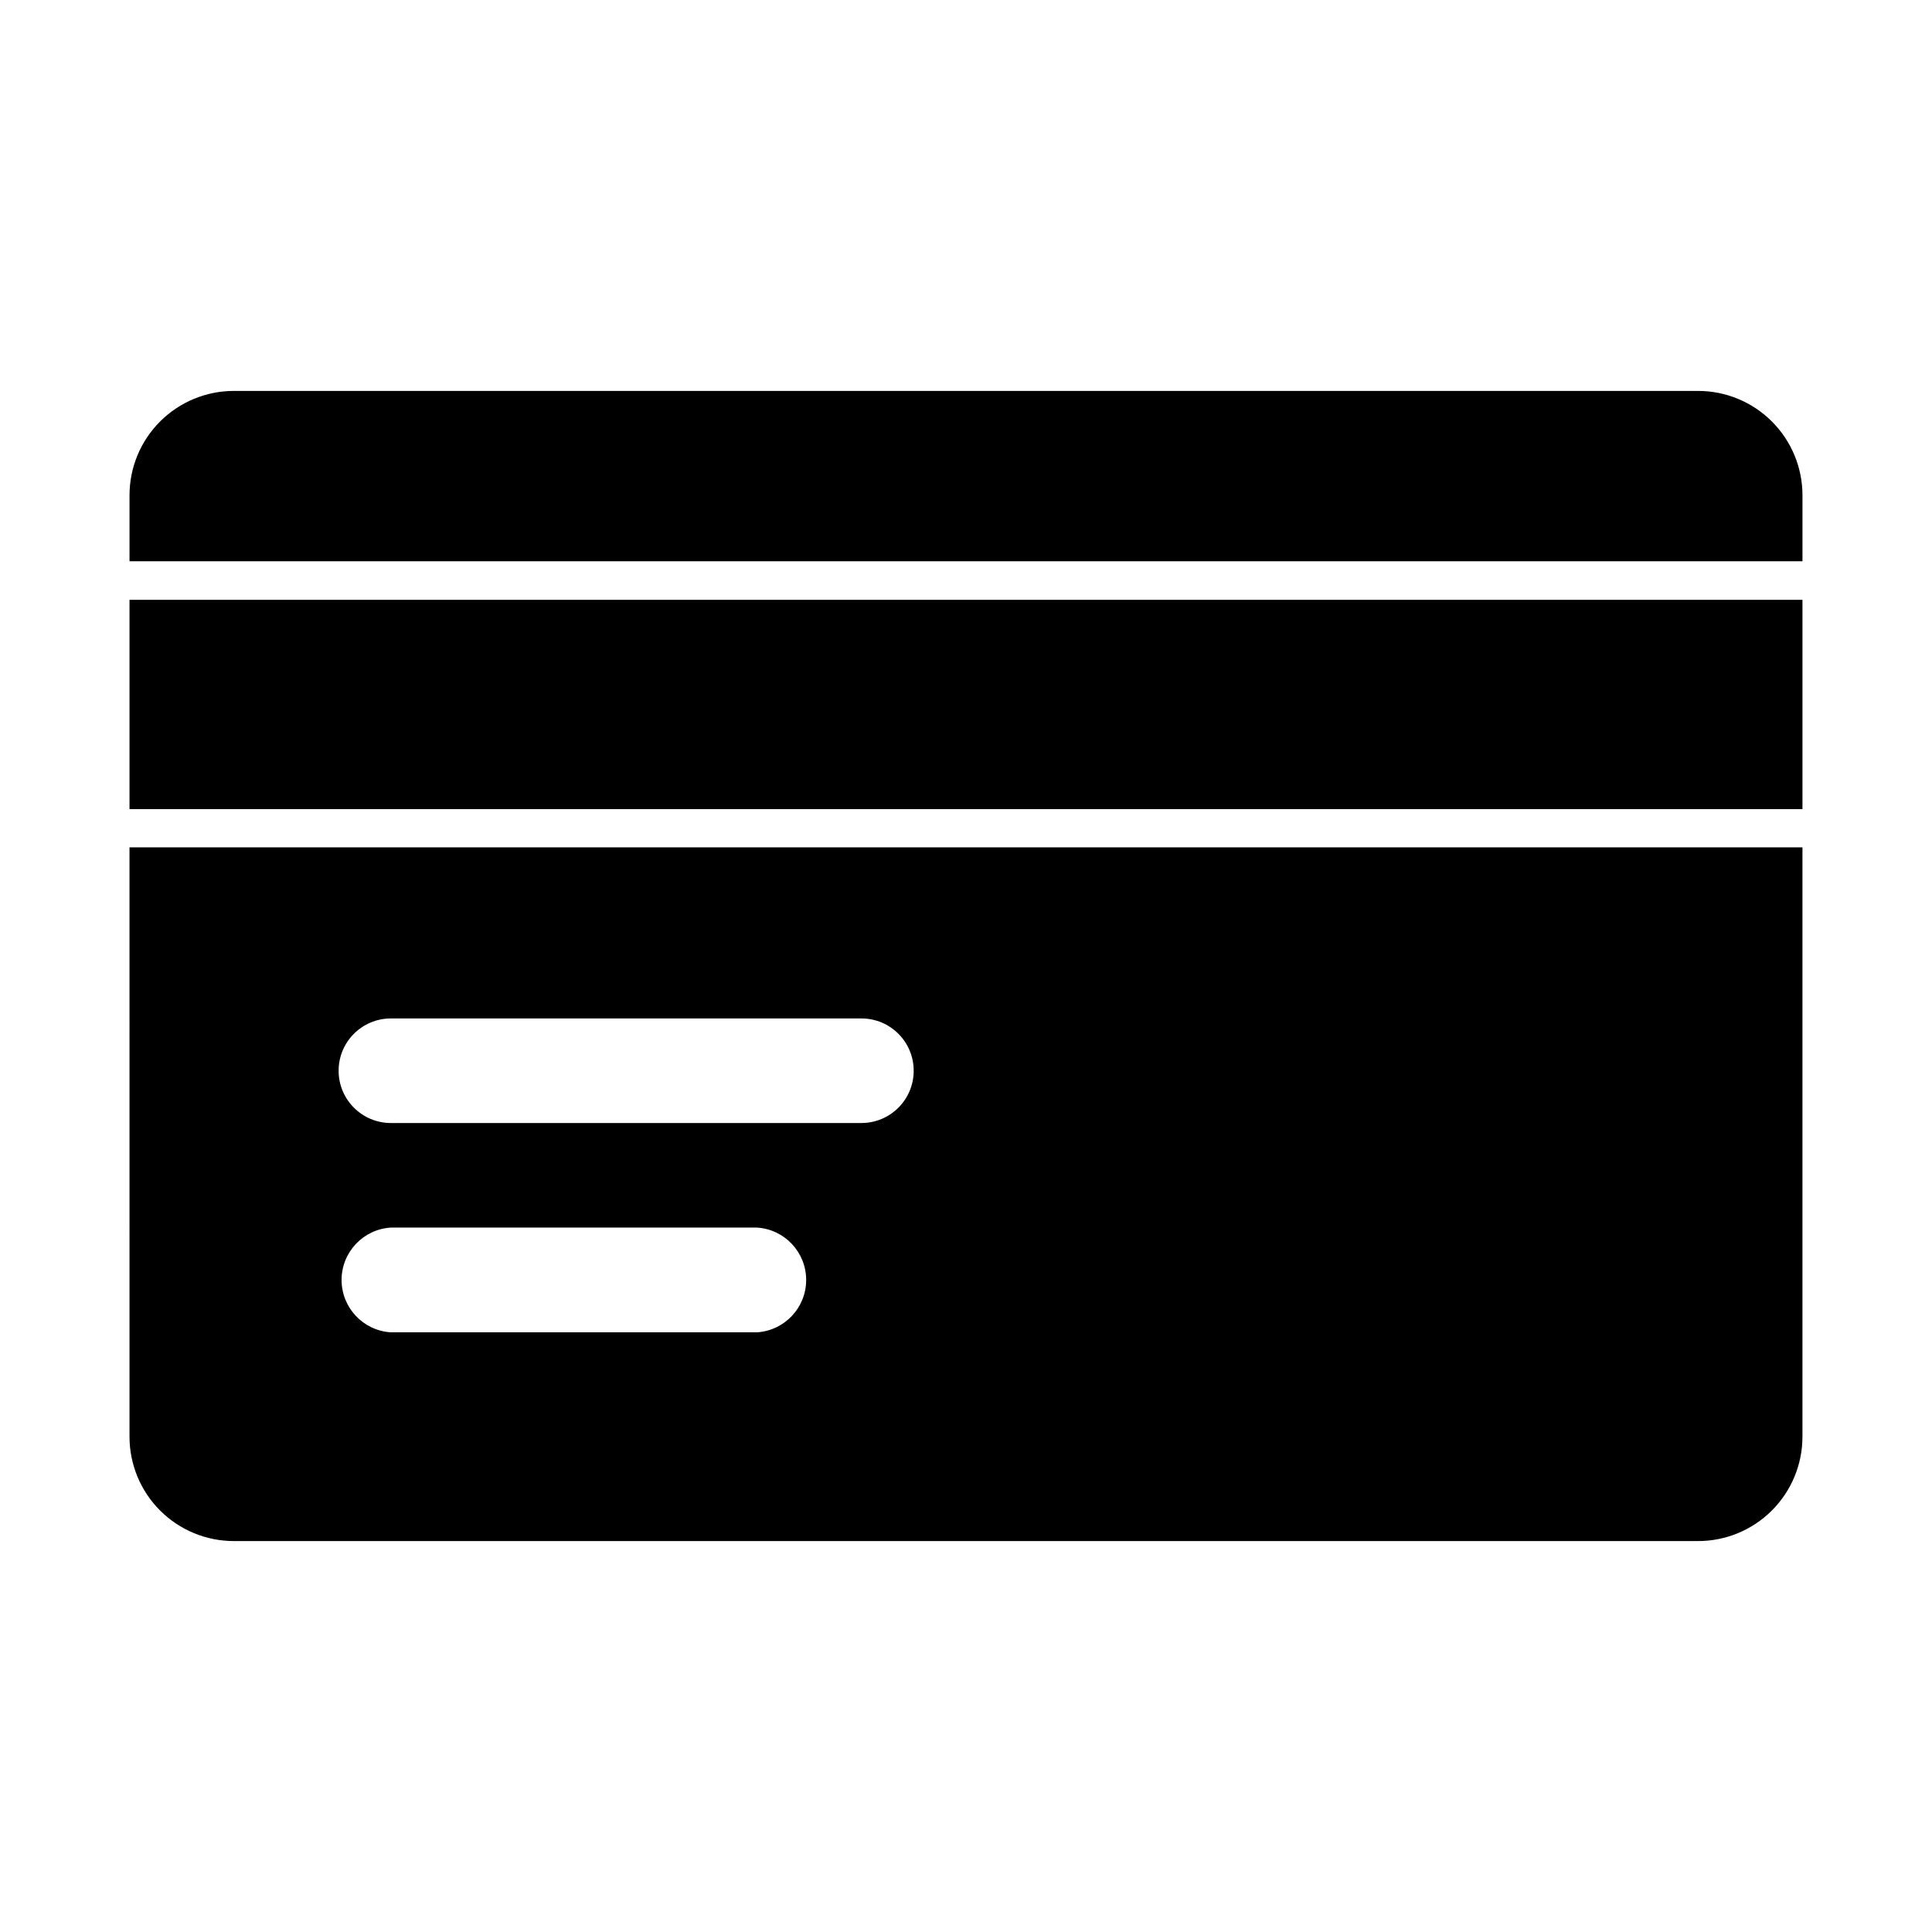
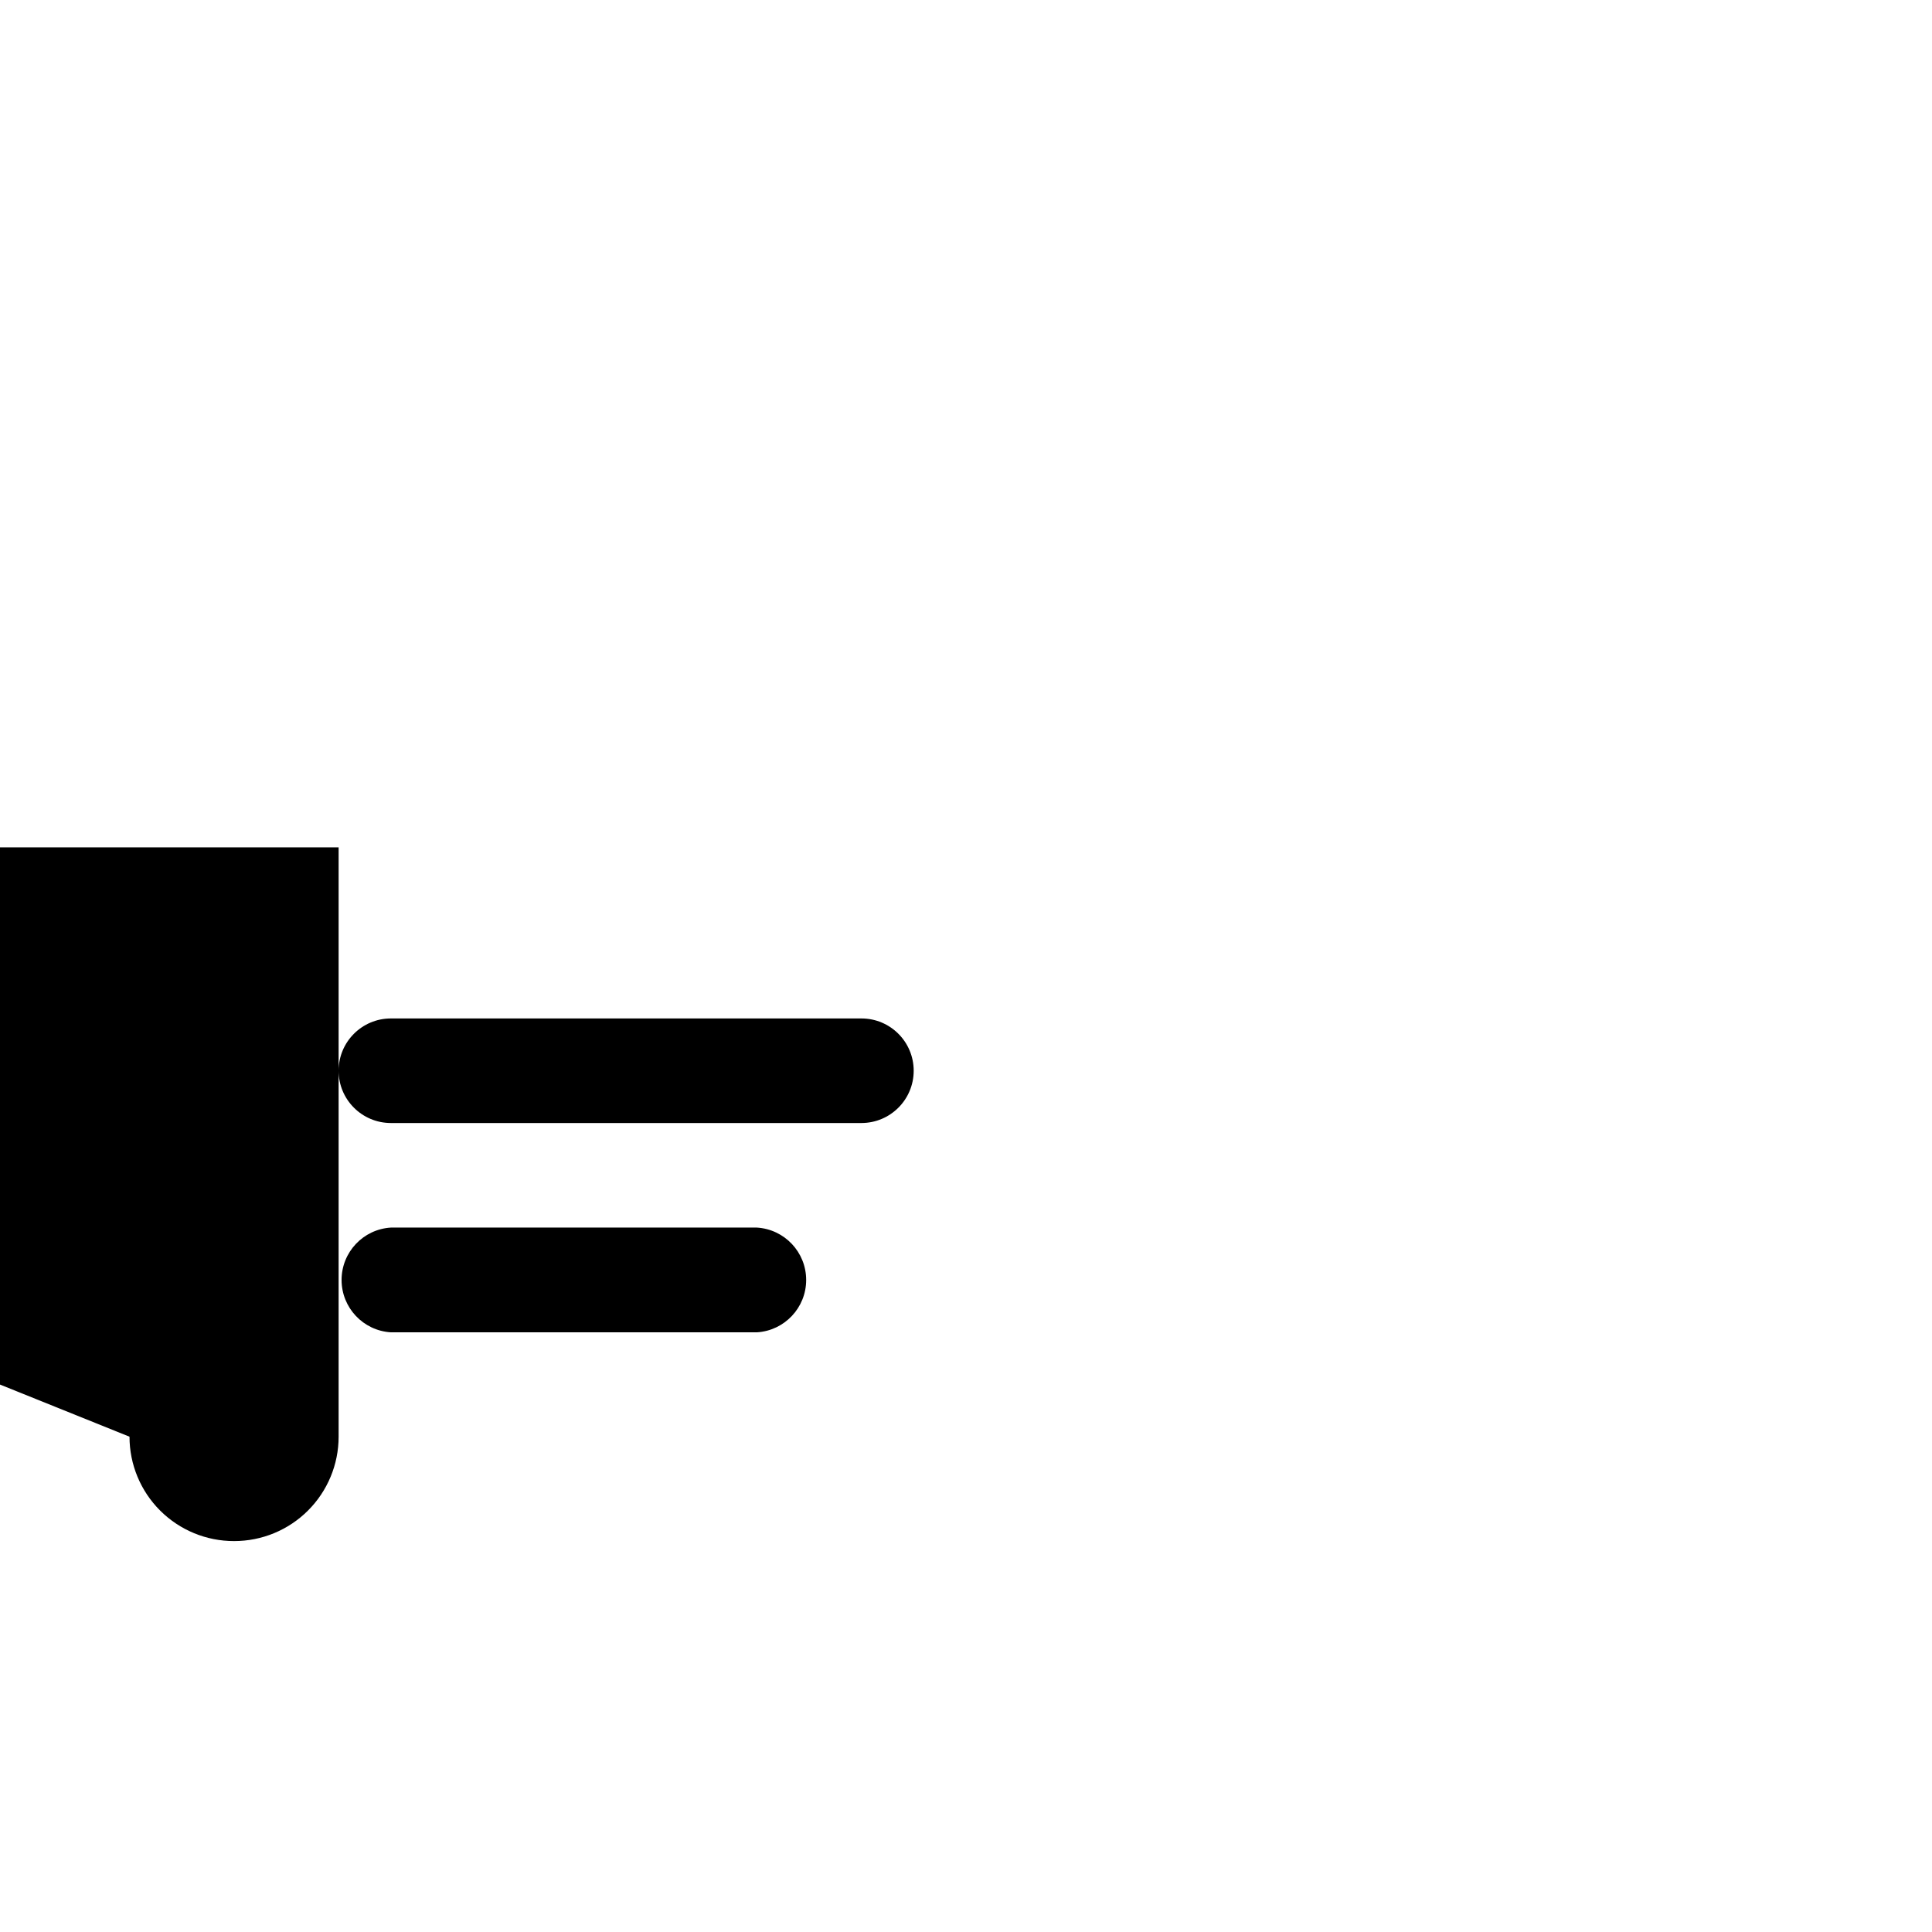
<svg xmlns="http://www.w3.org/2000/svg" fill="#000000" width="800px" height="800px" version="1.1" viewBox="144 144 512 512">
  <g>
-     <path d="m593.96 247.6h-387.93c-7.344-0.016-14.391 2.894-19.59 8.082-5.199 5.188-8.117 12.23-8.117 19.574v17.48l443.35 0.004v-17.484c0-7.344-2.922-14.387-8.121-19.574-5.195-5.188-12.246-8.098-19.59-8.082z" />
-     <path d="m178.32 524.74c0 7.344 2.918 14.387 8.117 19.574 5.199 5.191 12.246 8.098 19.59 8.086h387.93c7.344 0.012 14.395-2.894 19.59-8.086 5.199-5.188 8.121-12.23 8.121-19.574v-156.18h-443.35zm69.273-110.84h124.69c7.652 0 13.855 6.203 13.855 13.855 0 7.652-6.203 13.855-13.855 13.855h-124.69c-7.652 0-13.855-6.203-13.855-13.855 0-7.652 6.203-13.855 13.855-13.855zm0 55.418 96.98 0.004c7.344 0.441 13.07 6.523 13.07 13.879s-5.727 13.438-13.07 13.879h-96.98c-7.344-0.441-13.07-6.523-13.07-13.879s5.727-13.438 13.07-13.879z" />
-     <path d="m178.32 302.96h443.35v55.469h-443.35z" />
+     <path d="m178.32 524.74c0 7.344 2.918 14.387 8.117 19.574 5.199 5.191 12.246 8.098 19.59 8.086c7.344 0.012 14.395-2.894 19.59-8.086 5.199-5.188 8.121-12.23 8.121-19.574v-156.18h-443.35zm69.273-110.84h124.69c7.652 0 13.855 6.203 13.855 13.855 0 7.652-6.203 13.855-13.855 13.855h-124.69c-7.652 0-13.855-6.203-13.855-13.855 0-7.652 6.203-13.855 13.855-13.855zm0 55.418 96.98 0.004c7.344 0.441 13.07 6.523 13.07 13.879s-5.727 13.438-13.07 13.879h-96.98c-7.344-0.441-13.07-6.523-13.07-13.879s5.727-13.438 13.07-13.879z" />
  </g>
</svg>